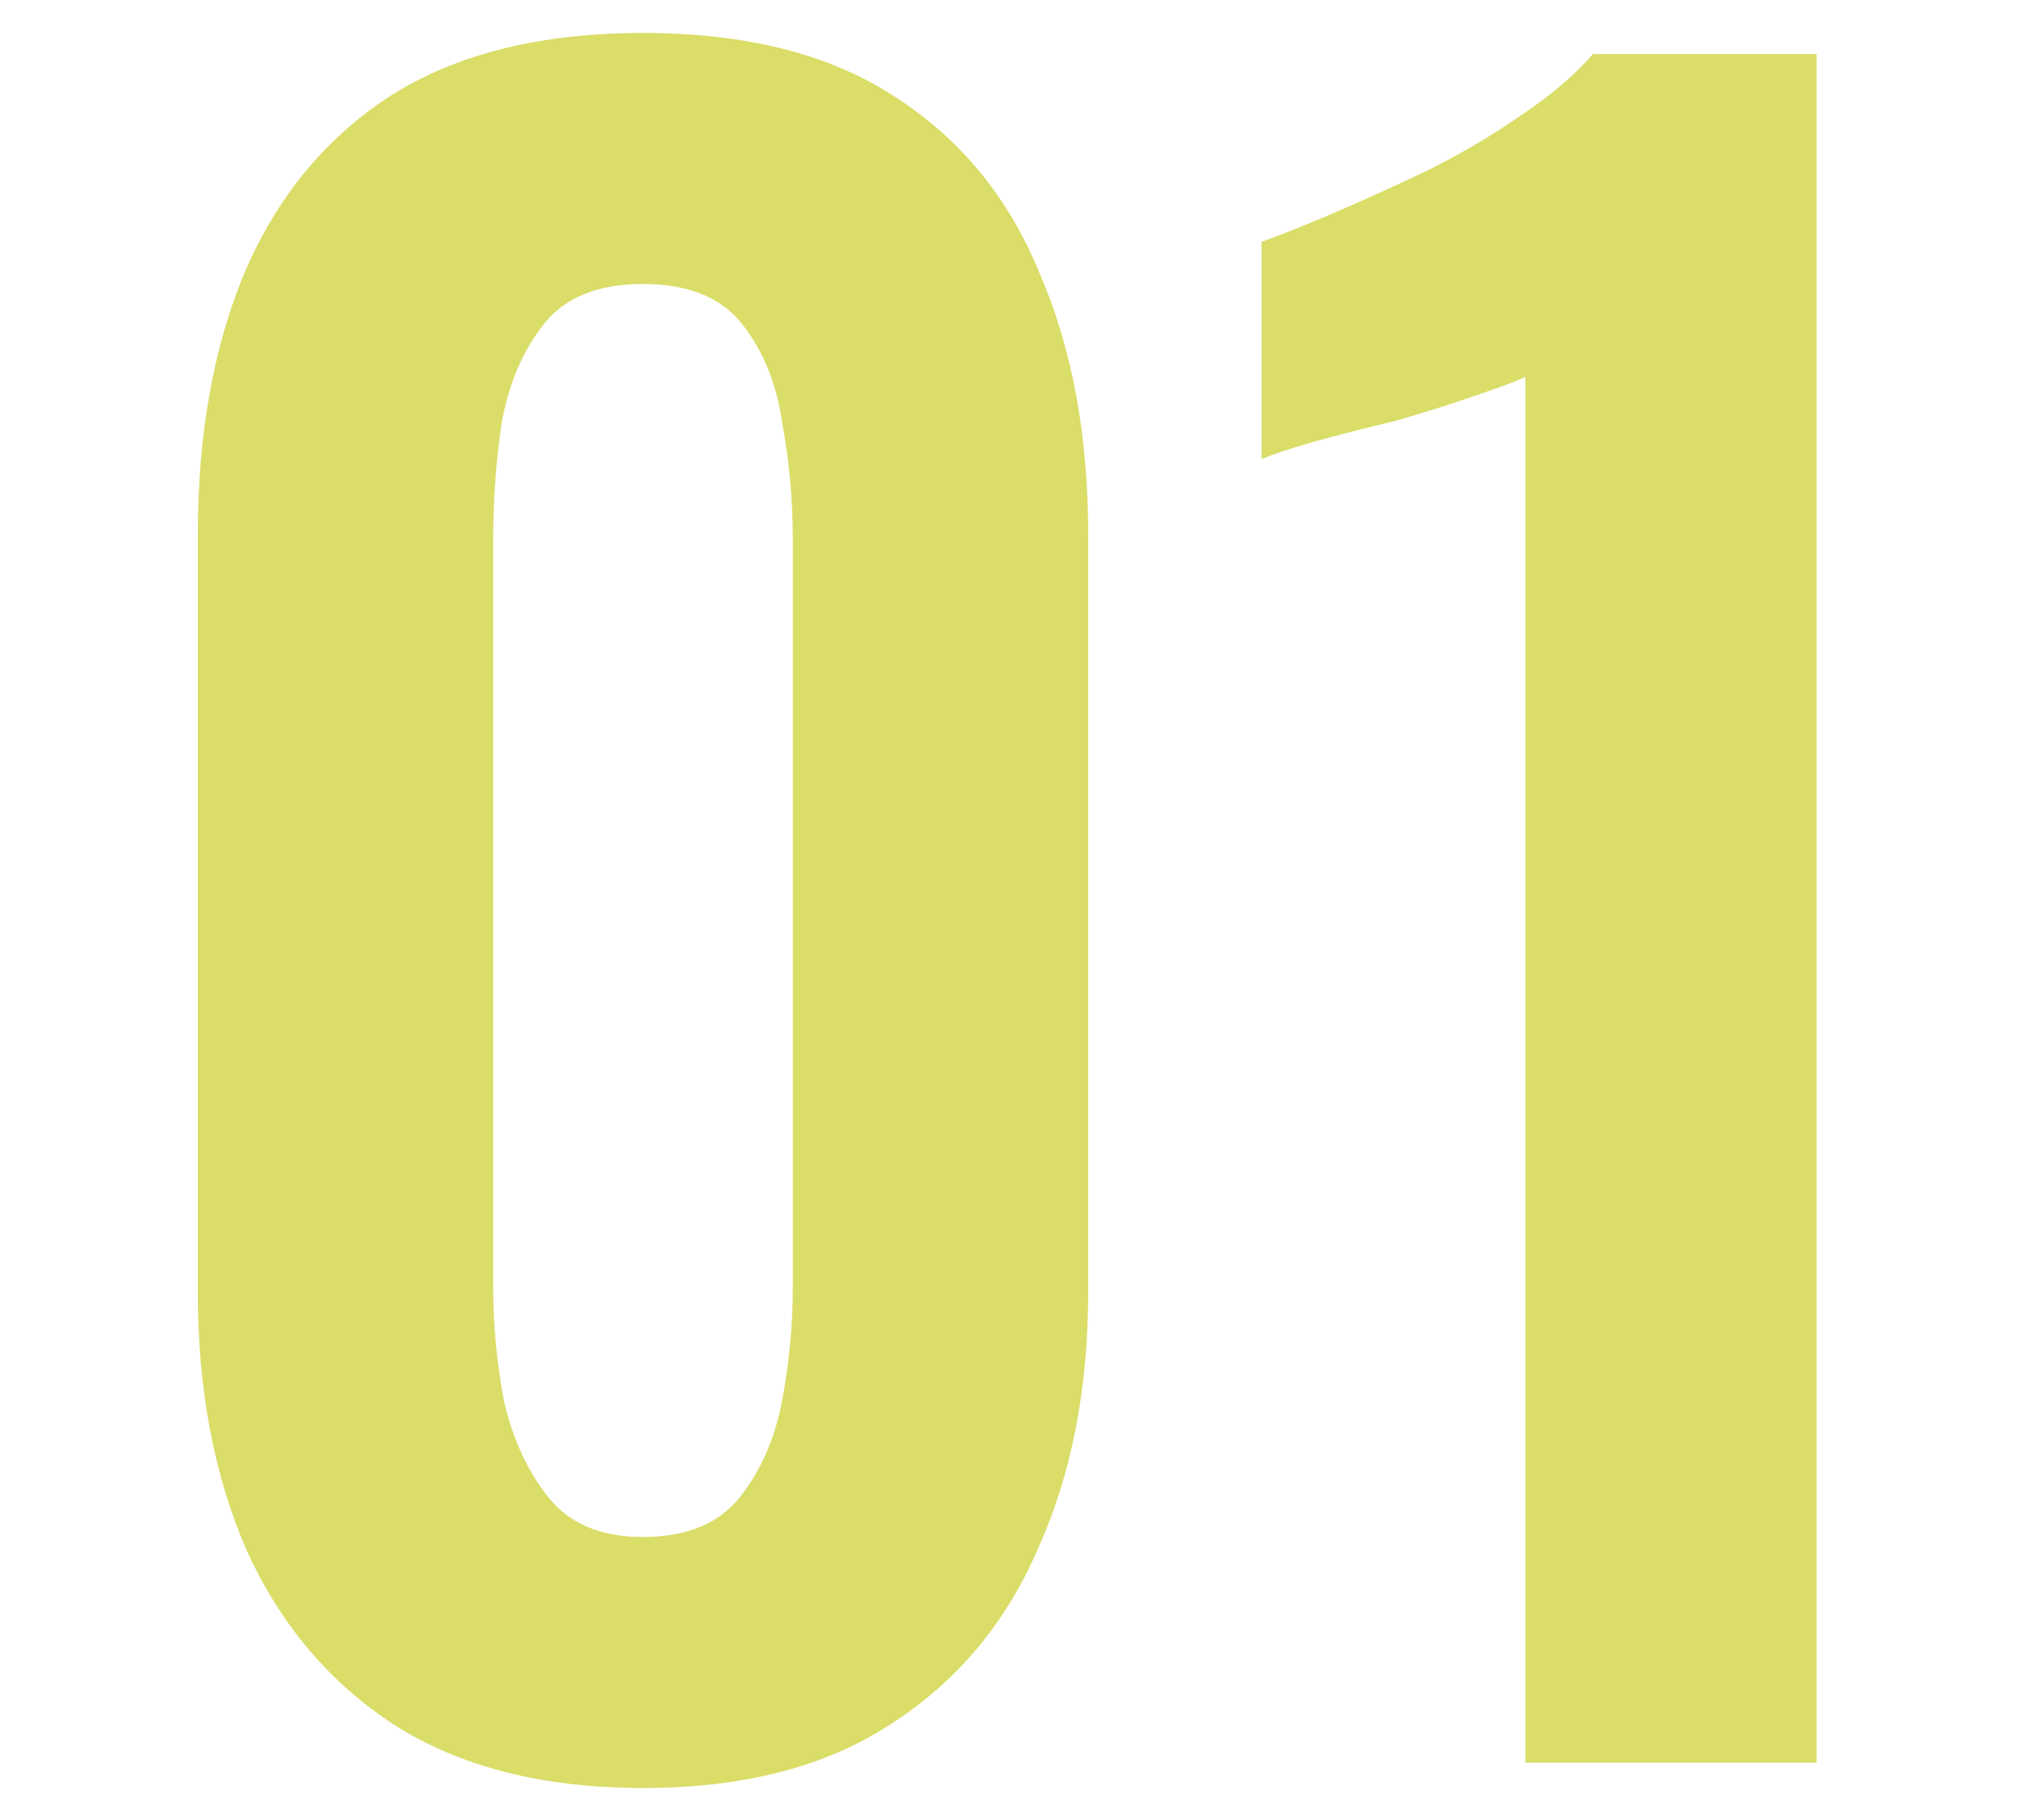
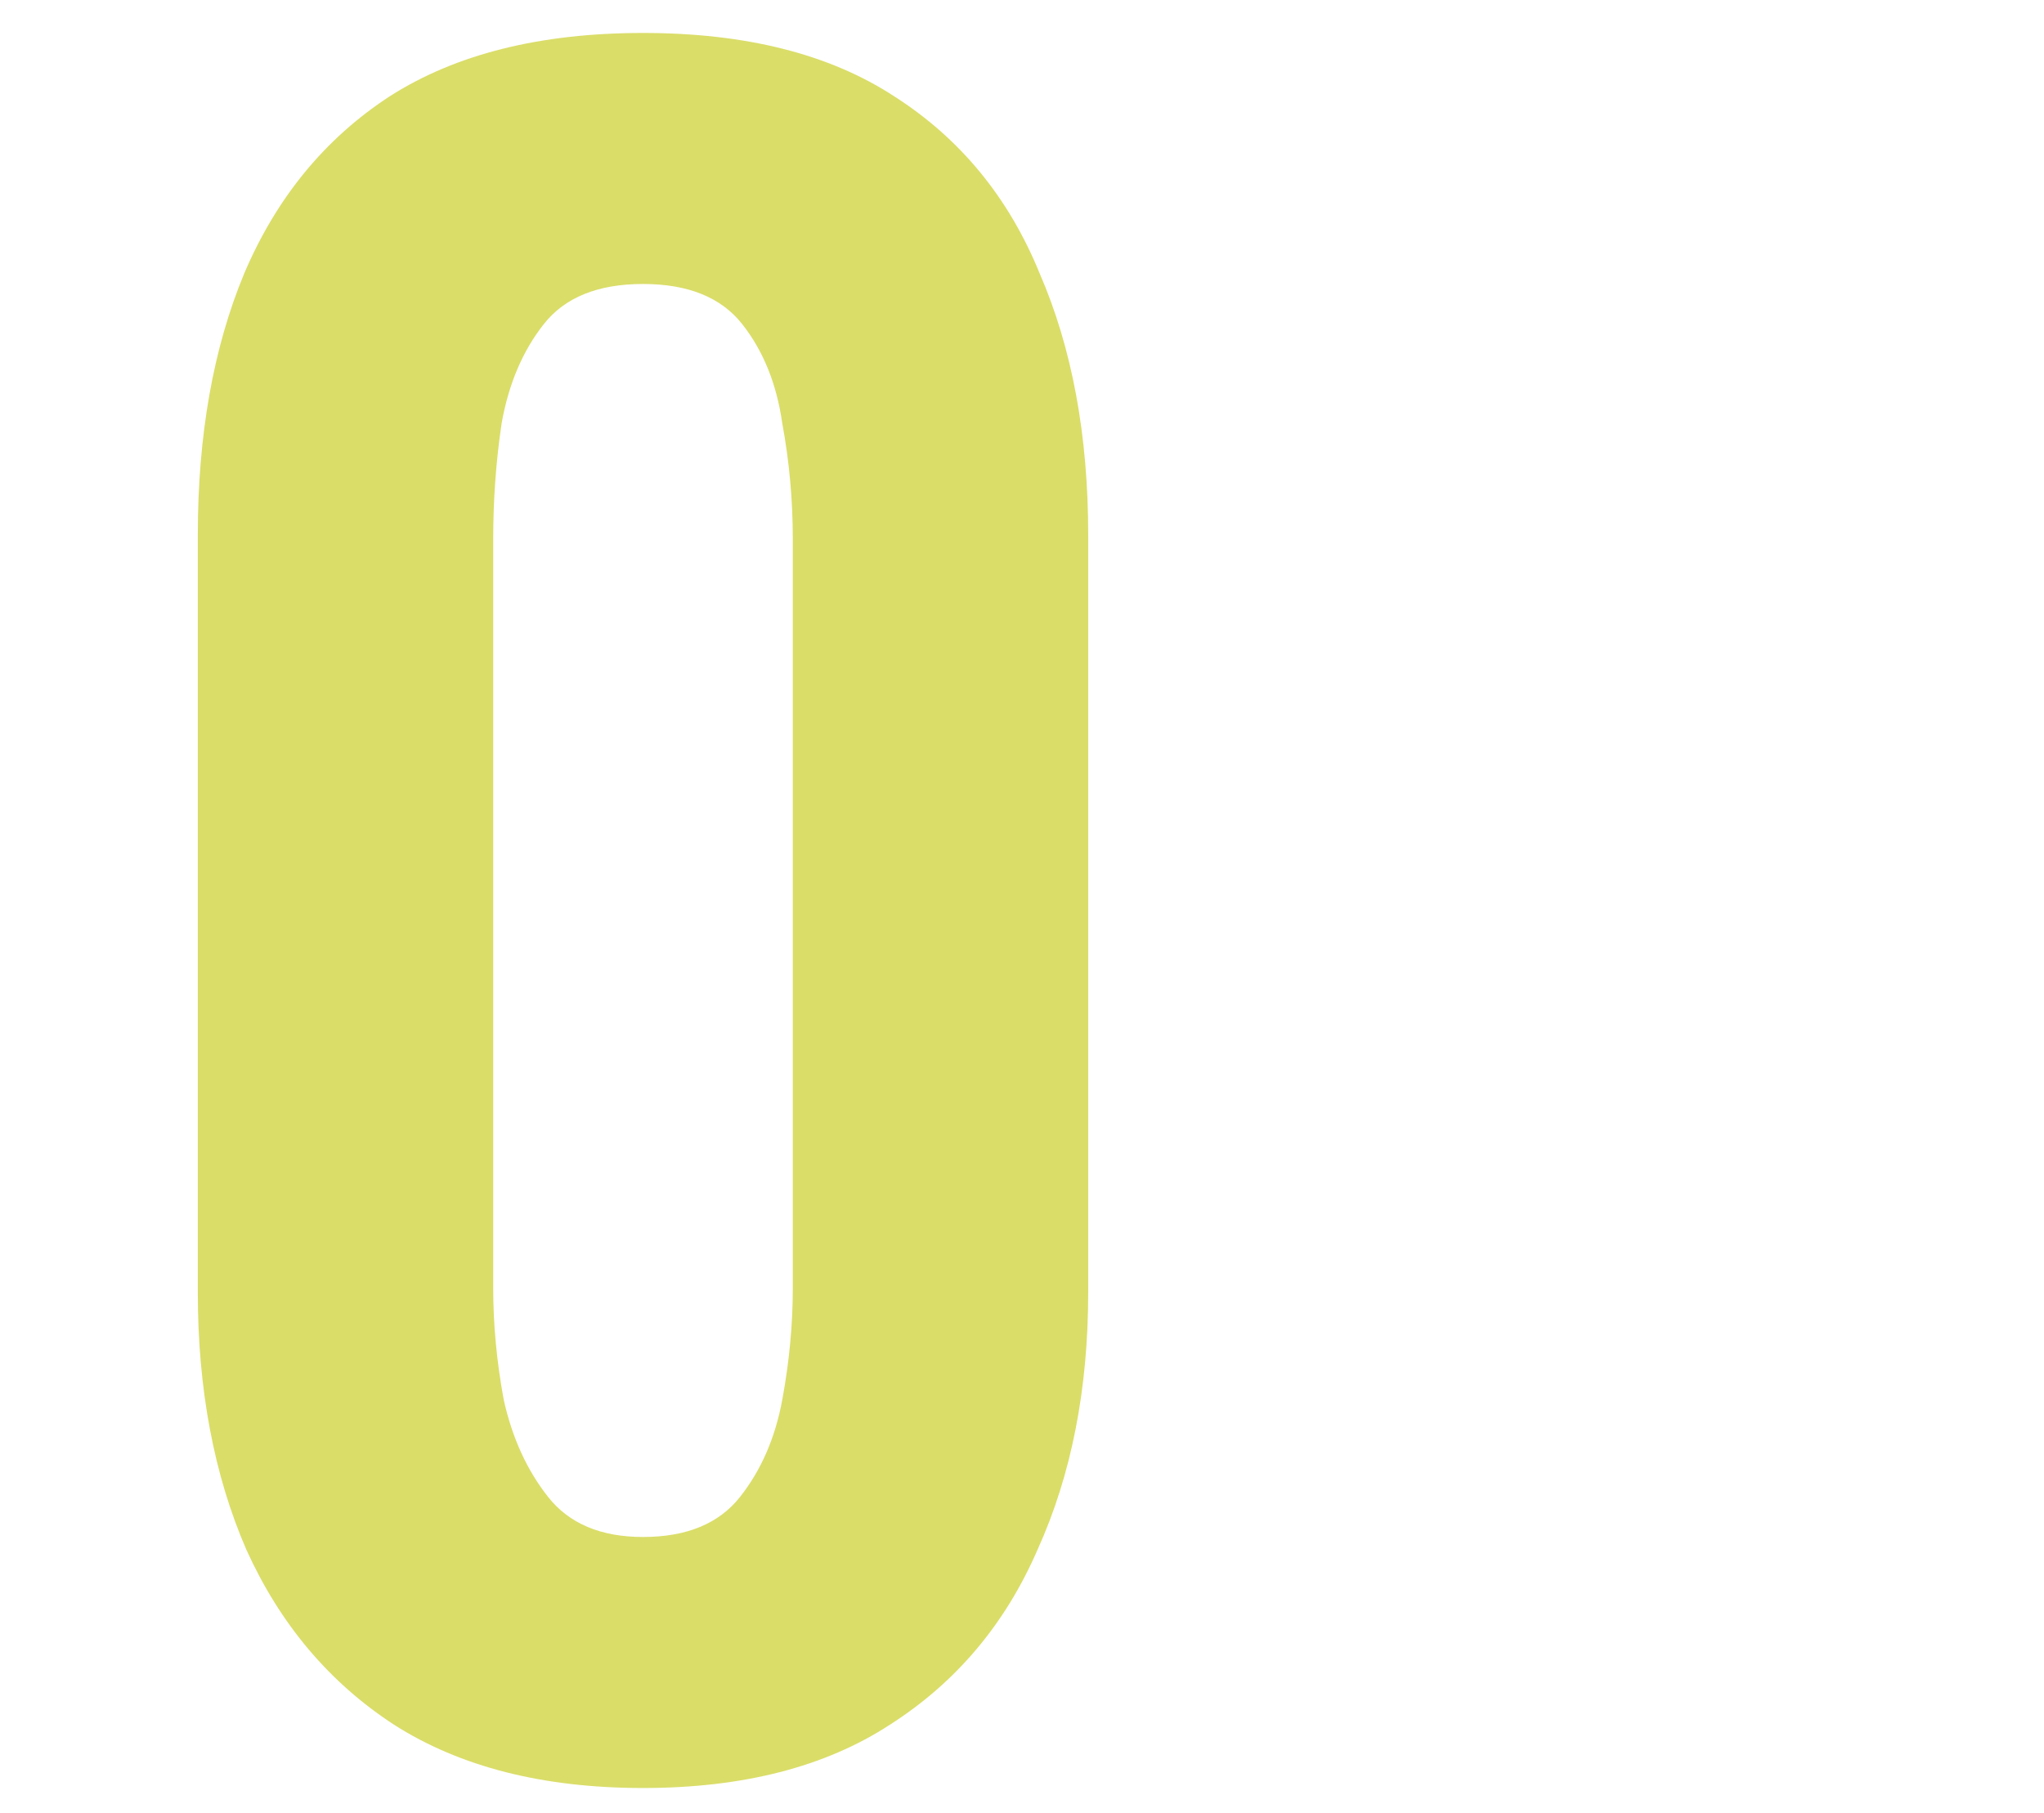
<svg xmlns="http://www.w3.org/2000/svg" width="62" height="55" viewBox="0 0 62 55" fill="none">
-   <path d="M46.268 53.48V11.432C46.012 11.56 45.5 11.752 44.732 12.008C44.006 12.264 43.196 12.52 42.3 12.776C41.404 12.989 40.572 13.203 39.804 13.416C39.078 13.629 38.566 13.8 38.268 13.928V7.336C38.865 7.123 39.612 6.824 40.508 6.44C41.404 6.056 42.342 5.629 43.324 5.16C44.348 4.648 45.286 4.093 46.14 3.496C47.036 2.899 47.761 2.28 48.316 1.64H55.1V53.48H46.268Z" fill="#DADD68" />
  <path d="M19.504 54.248C16.475 54.248 13.957 53.608 11.952 52.328C9.989 51.048 8.496 49.277 7.472 47.016C6.491 44.755 6 42.152 6 39.208V16.232C6 13.203 6.469 10.557 7.408 8.296C8.389 5.992 9.861 4.2 11.824 2.92C13.829 1.64 16.389 1 19.504 1C22.619 1 25.157 1.64 27.12 2.92C29.125 4.2 30.597 5.992 31.536 8.296C32.517 10.557 33.008 13.203 33.008 16.232V39.208C33.008 42.152 32.496 44.755 31.472 47.016C30.491 49.277 28.997 51.048 26.992 52.328C25.029 53.608 22.533 54.248 19.504 54.248ZM19.504 46.632C20.827 46.632 21.808 46.227 22.448 45.416C23.088 44.605 23.515 43.624 23.728 42.472C23.941 41.32 24.048 40.189 24.048 39.08V16.36C24.048 15.165 23.941 13.992 23.728 12.84C23.557 11.645 23.152 10.643 22.512 9.832C21.872 9.021 20.869 8.616 19.504 8.616C18.139 8.616 17.136 9.021 16.496 9.832C15.856 10.643 15.429 11.645 15.216 12.84C15.045 13.992 14.96 15.165 14.96 16.36V39.08C14.96 40.189 15.067 41.32 15.28 42.472C15.536 43.624 15.984 44.605 16.624 45.416C17.264 46.227 18.224 46.632 19.504 46.632Z" fill="#DADD68" />
</svg>